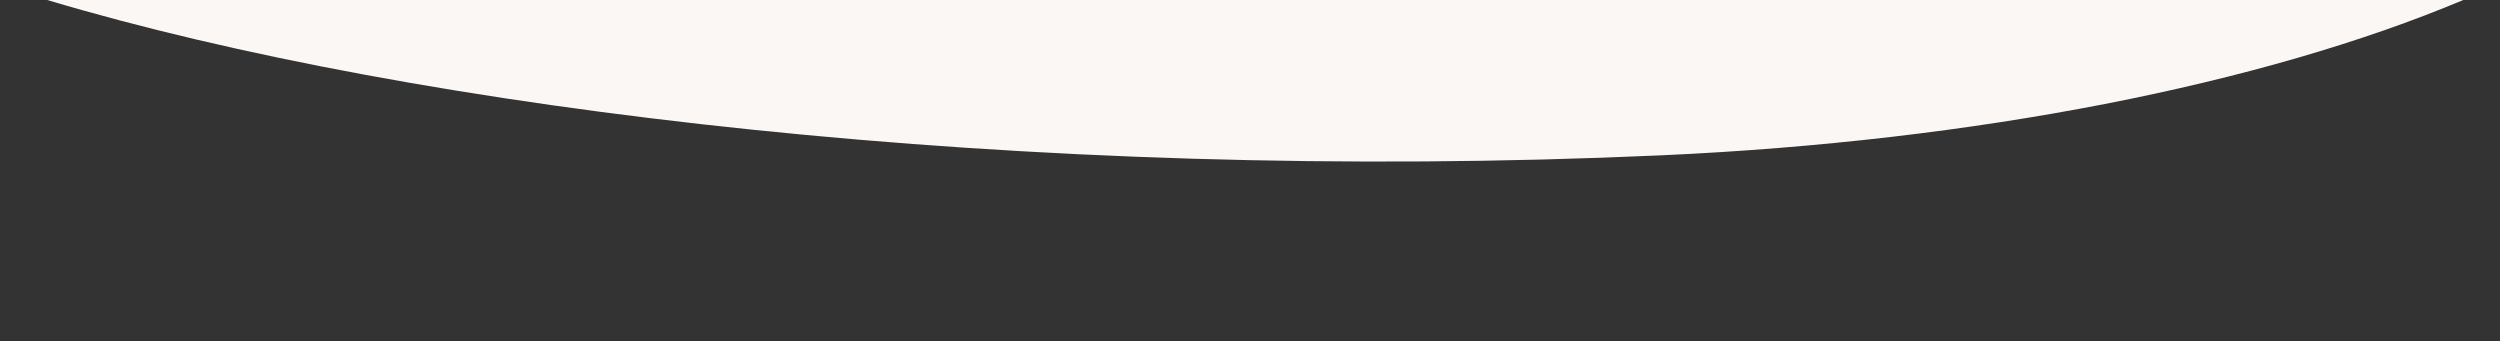
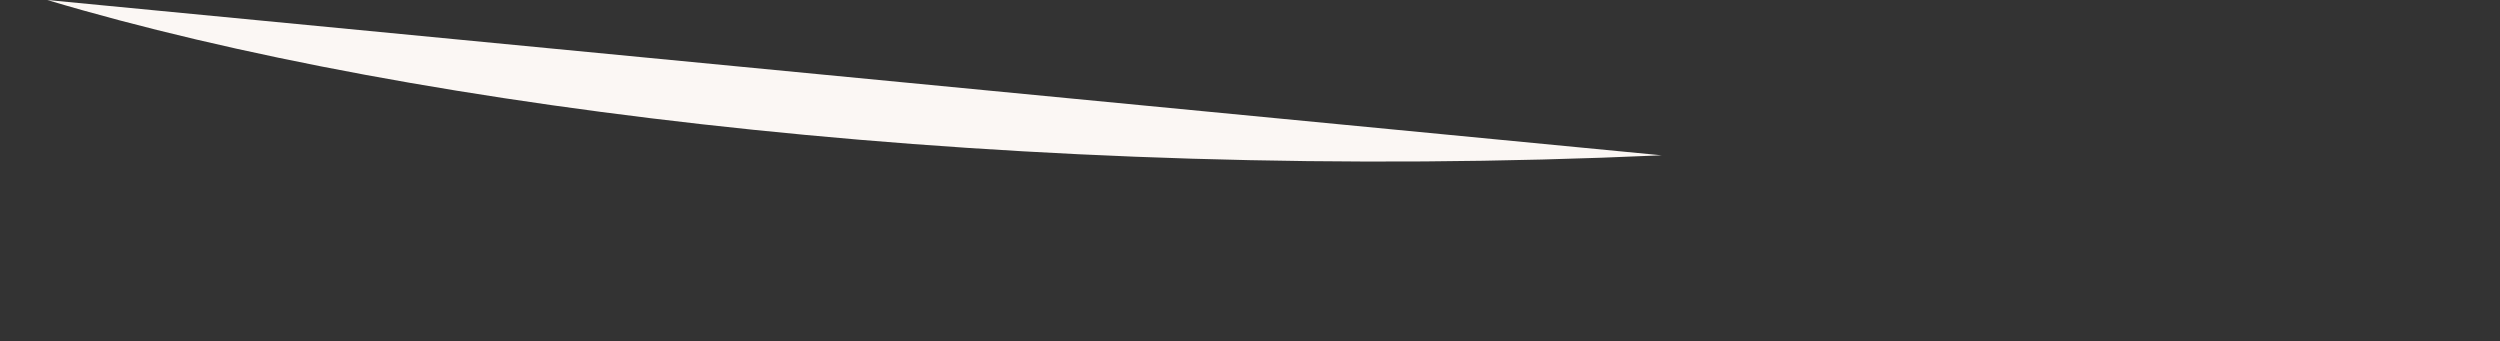
<svg xmlns="http://www.w3.org/2000/svg" id="Layer_1" x="0px" y="0px" viewBox="0 0 476.5 65" style="enable-background:new 0 0 476.5 65;" xml:space="preserve">
  <rect x="0" y="0" width="476.5" height="65" fill="#333333" stroke="none" />
  <style type="text/css"> .st0{fill:#FBF7F4;} </style>
-   <path class="st0" d="M316.7,29.6C376.5,26.9,431.2,16.1,469.5,0L9,0C79.2,21,195.1,35.1,316.7,29.6z" />
+   <path class="st0" d="M316.7,29.6L9,0C79.2,21,195.1,35.1,316.7,29.6z" />
</svg>